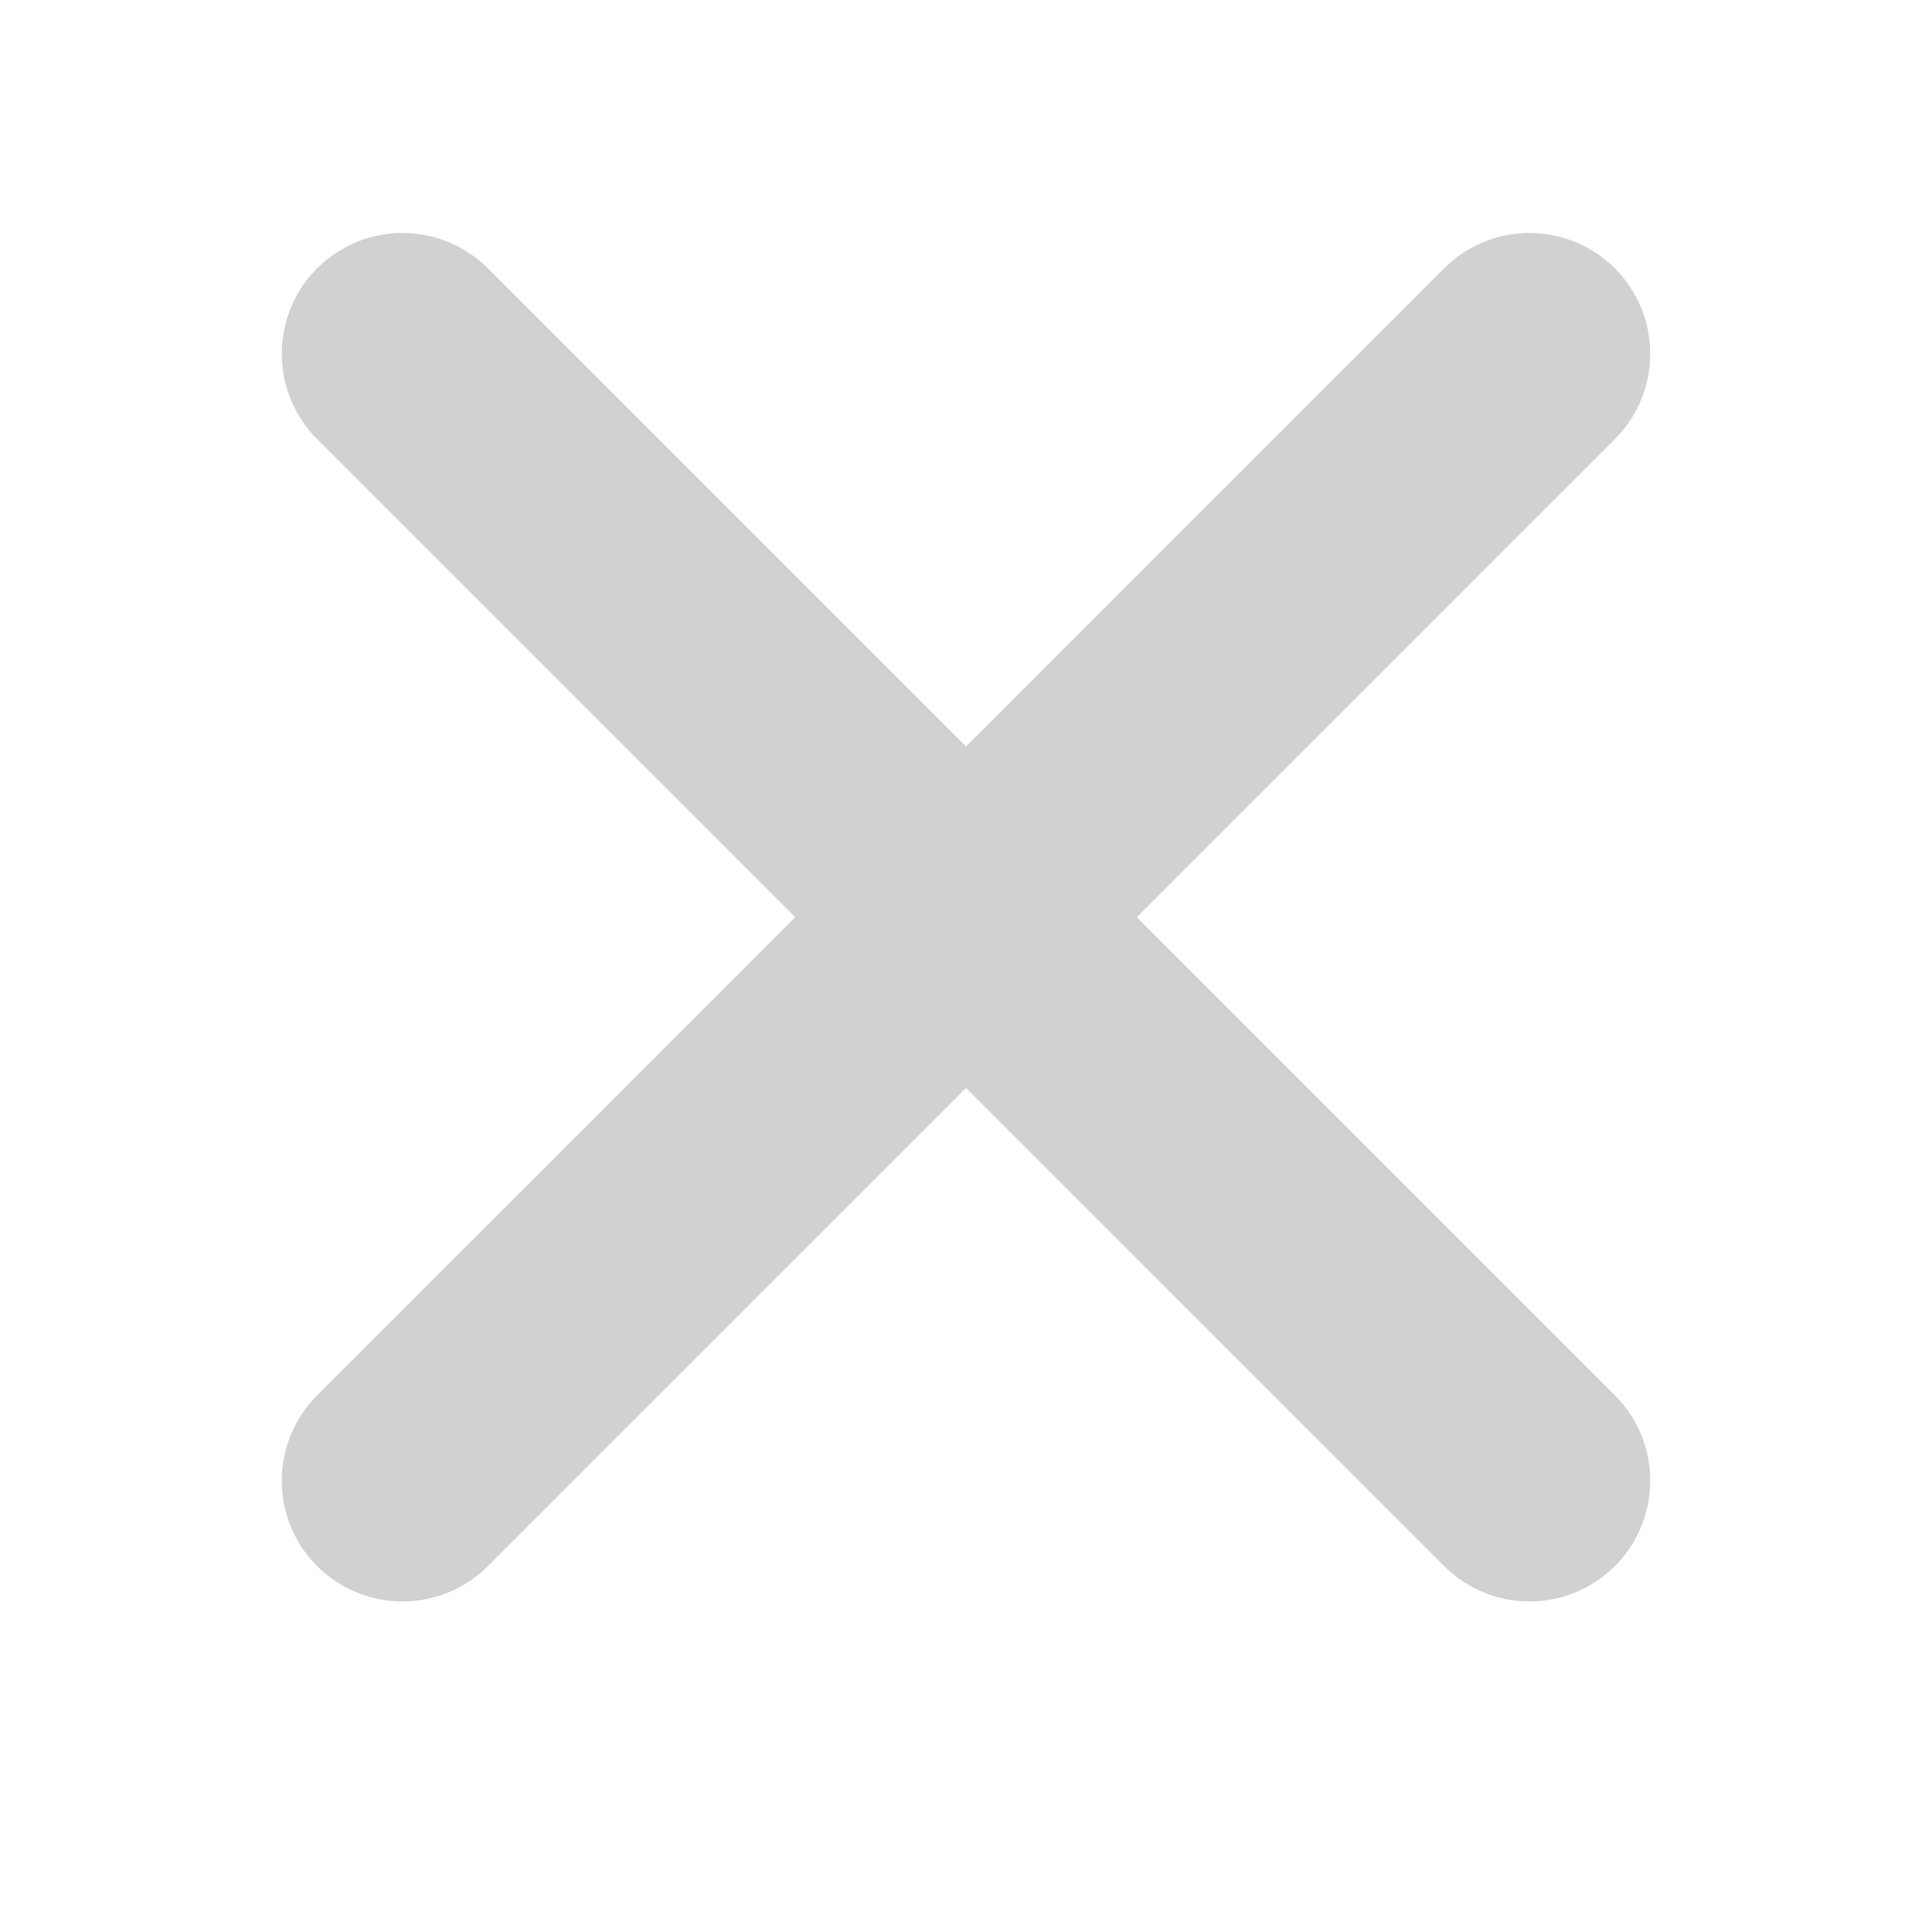
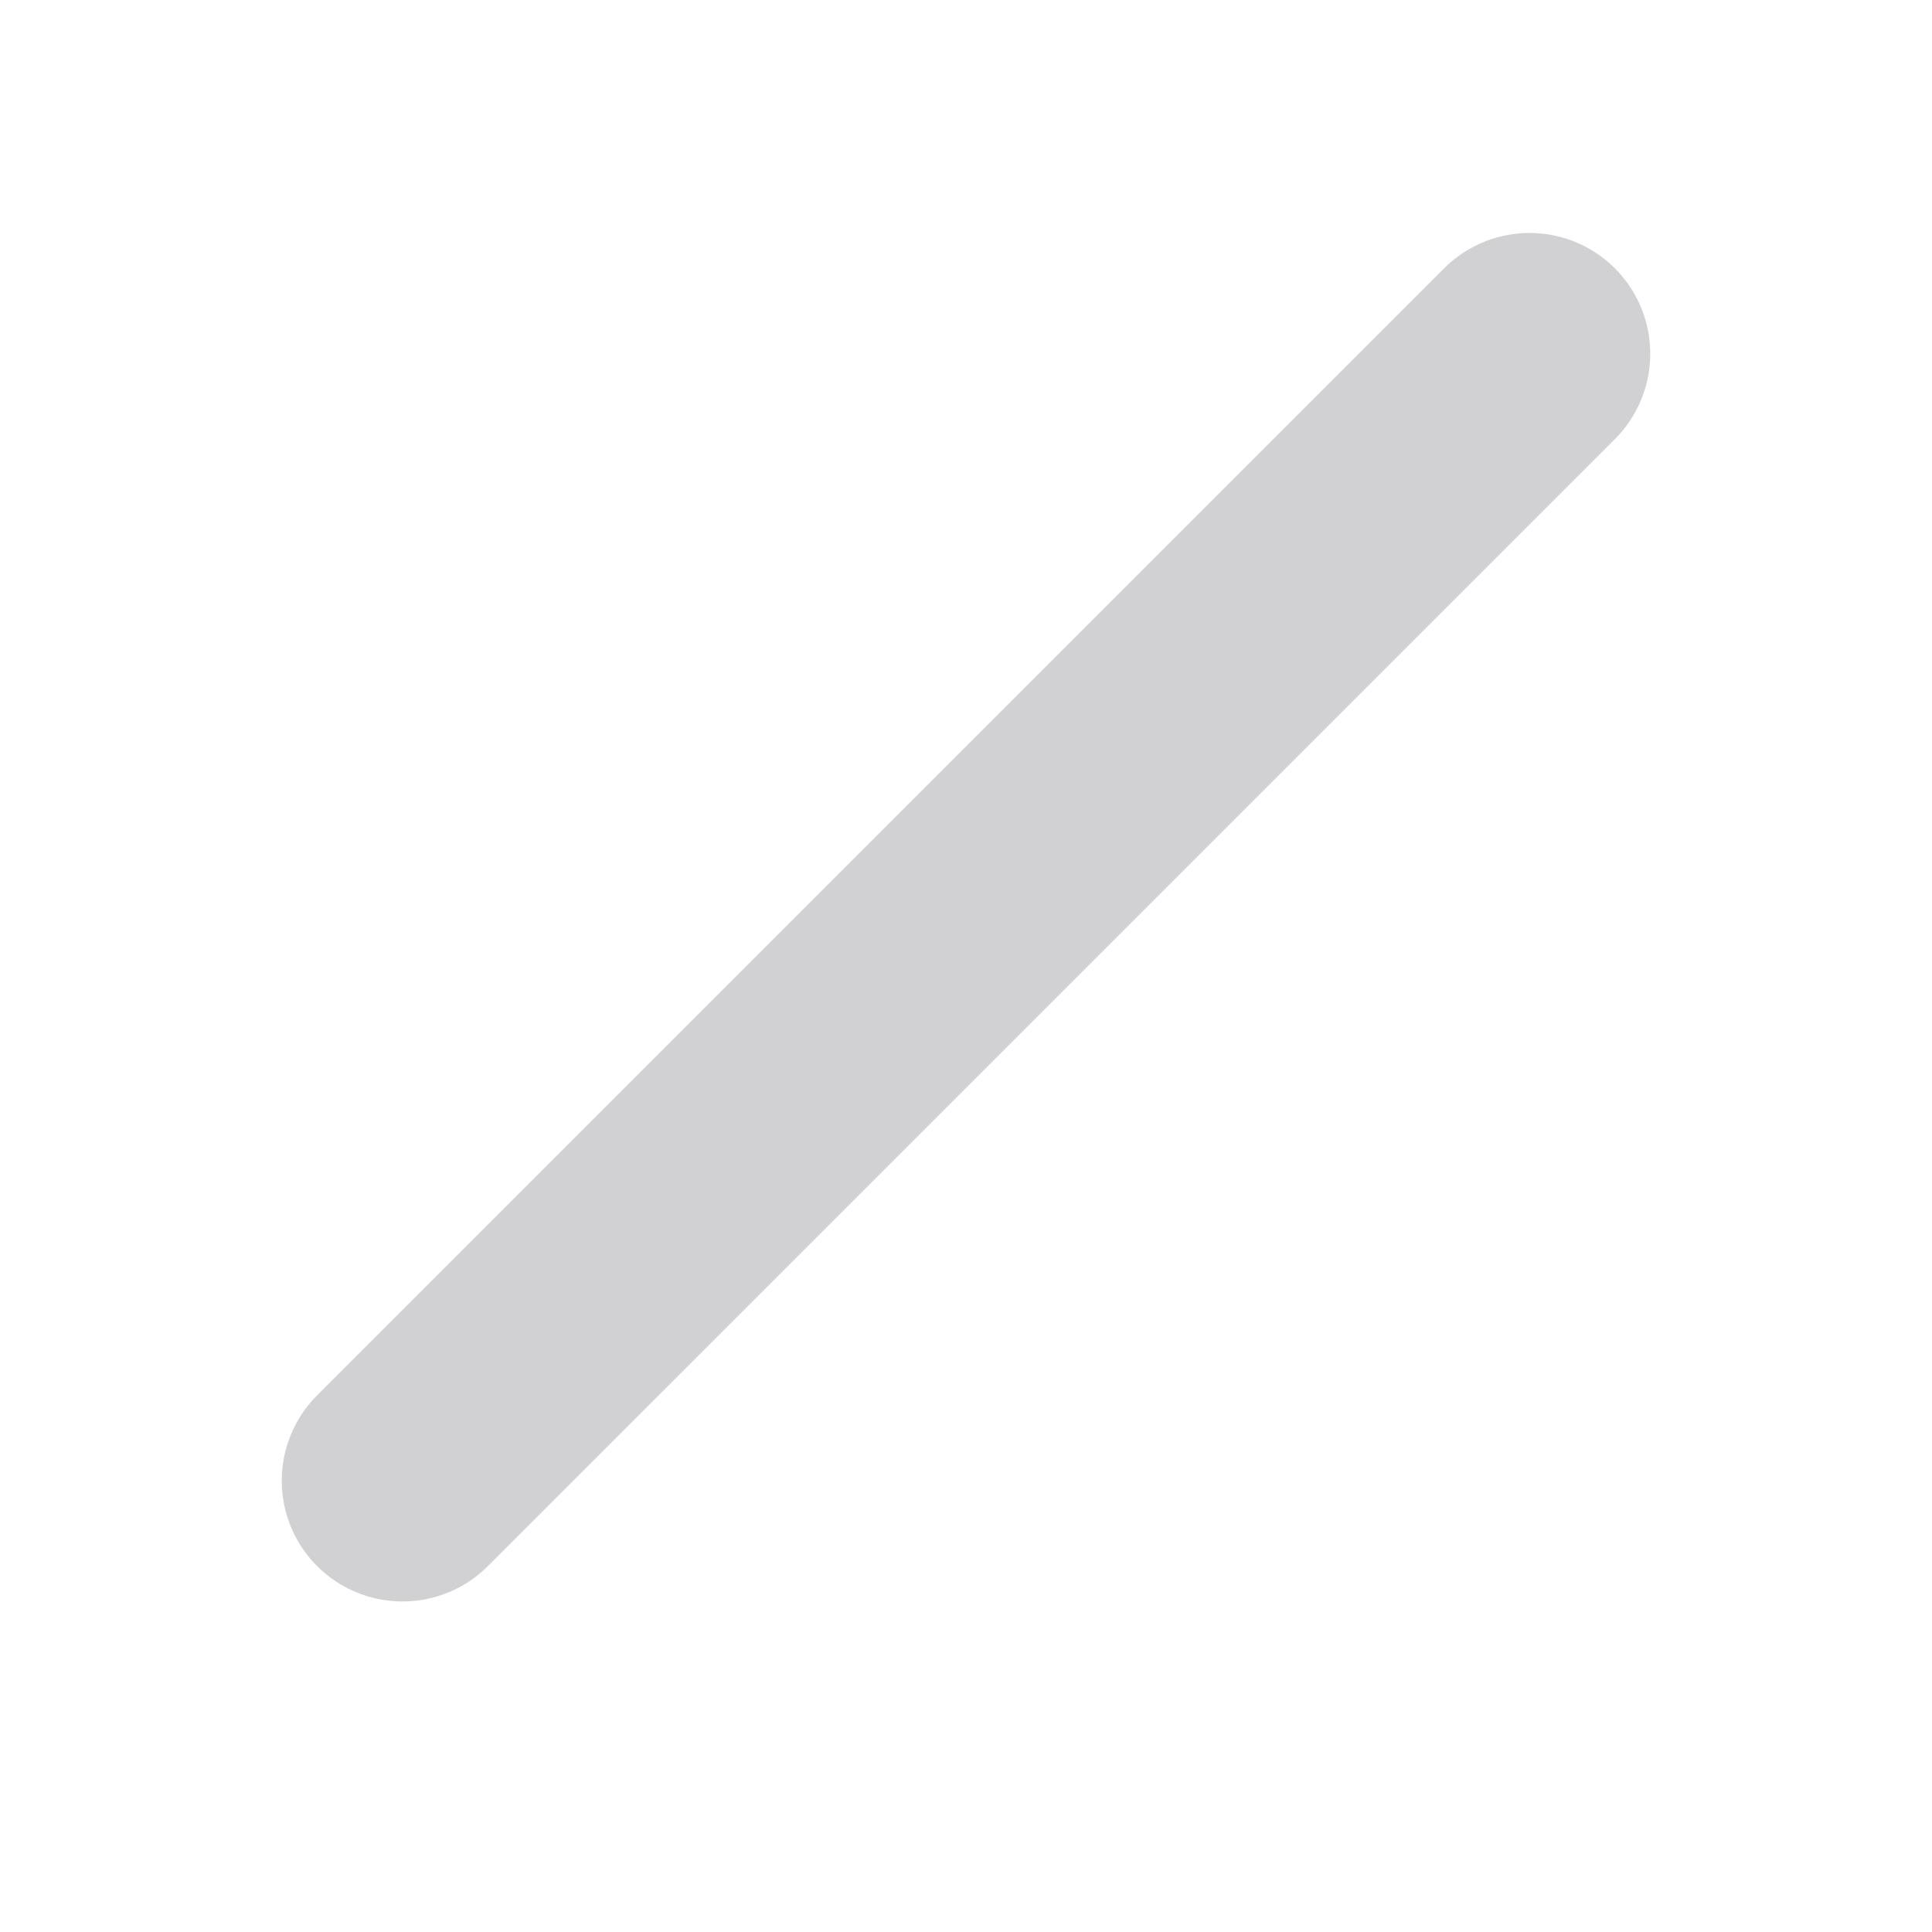
<svg xmlns="http://www.w3.org/2000/svg" width="24" height="24" viewBox="0 0 24 24" fill="none">
  <g opacity="0.2">
    <path d="M5 18.394L19 4.394" stroke="#181921" stroke-width="3" stroke-linecap="round" stroke-linejoin="round" />
-     <path d="M19 18.394L5 4.394" stroke="#181921" stroke-width="3" stroke-linecap="round" stroke-linejoin="round" />
  </g>
</svg>